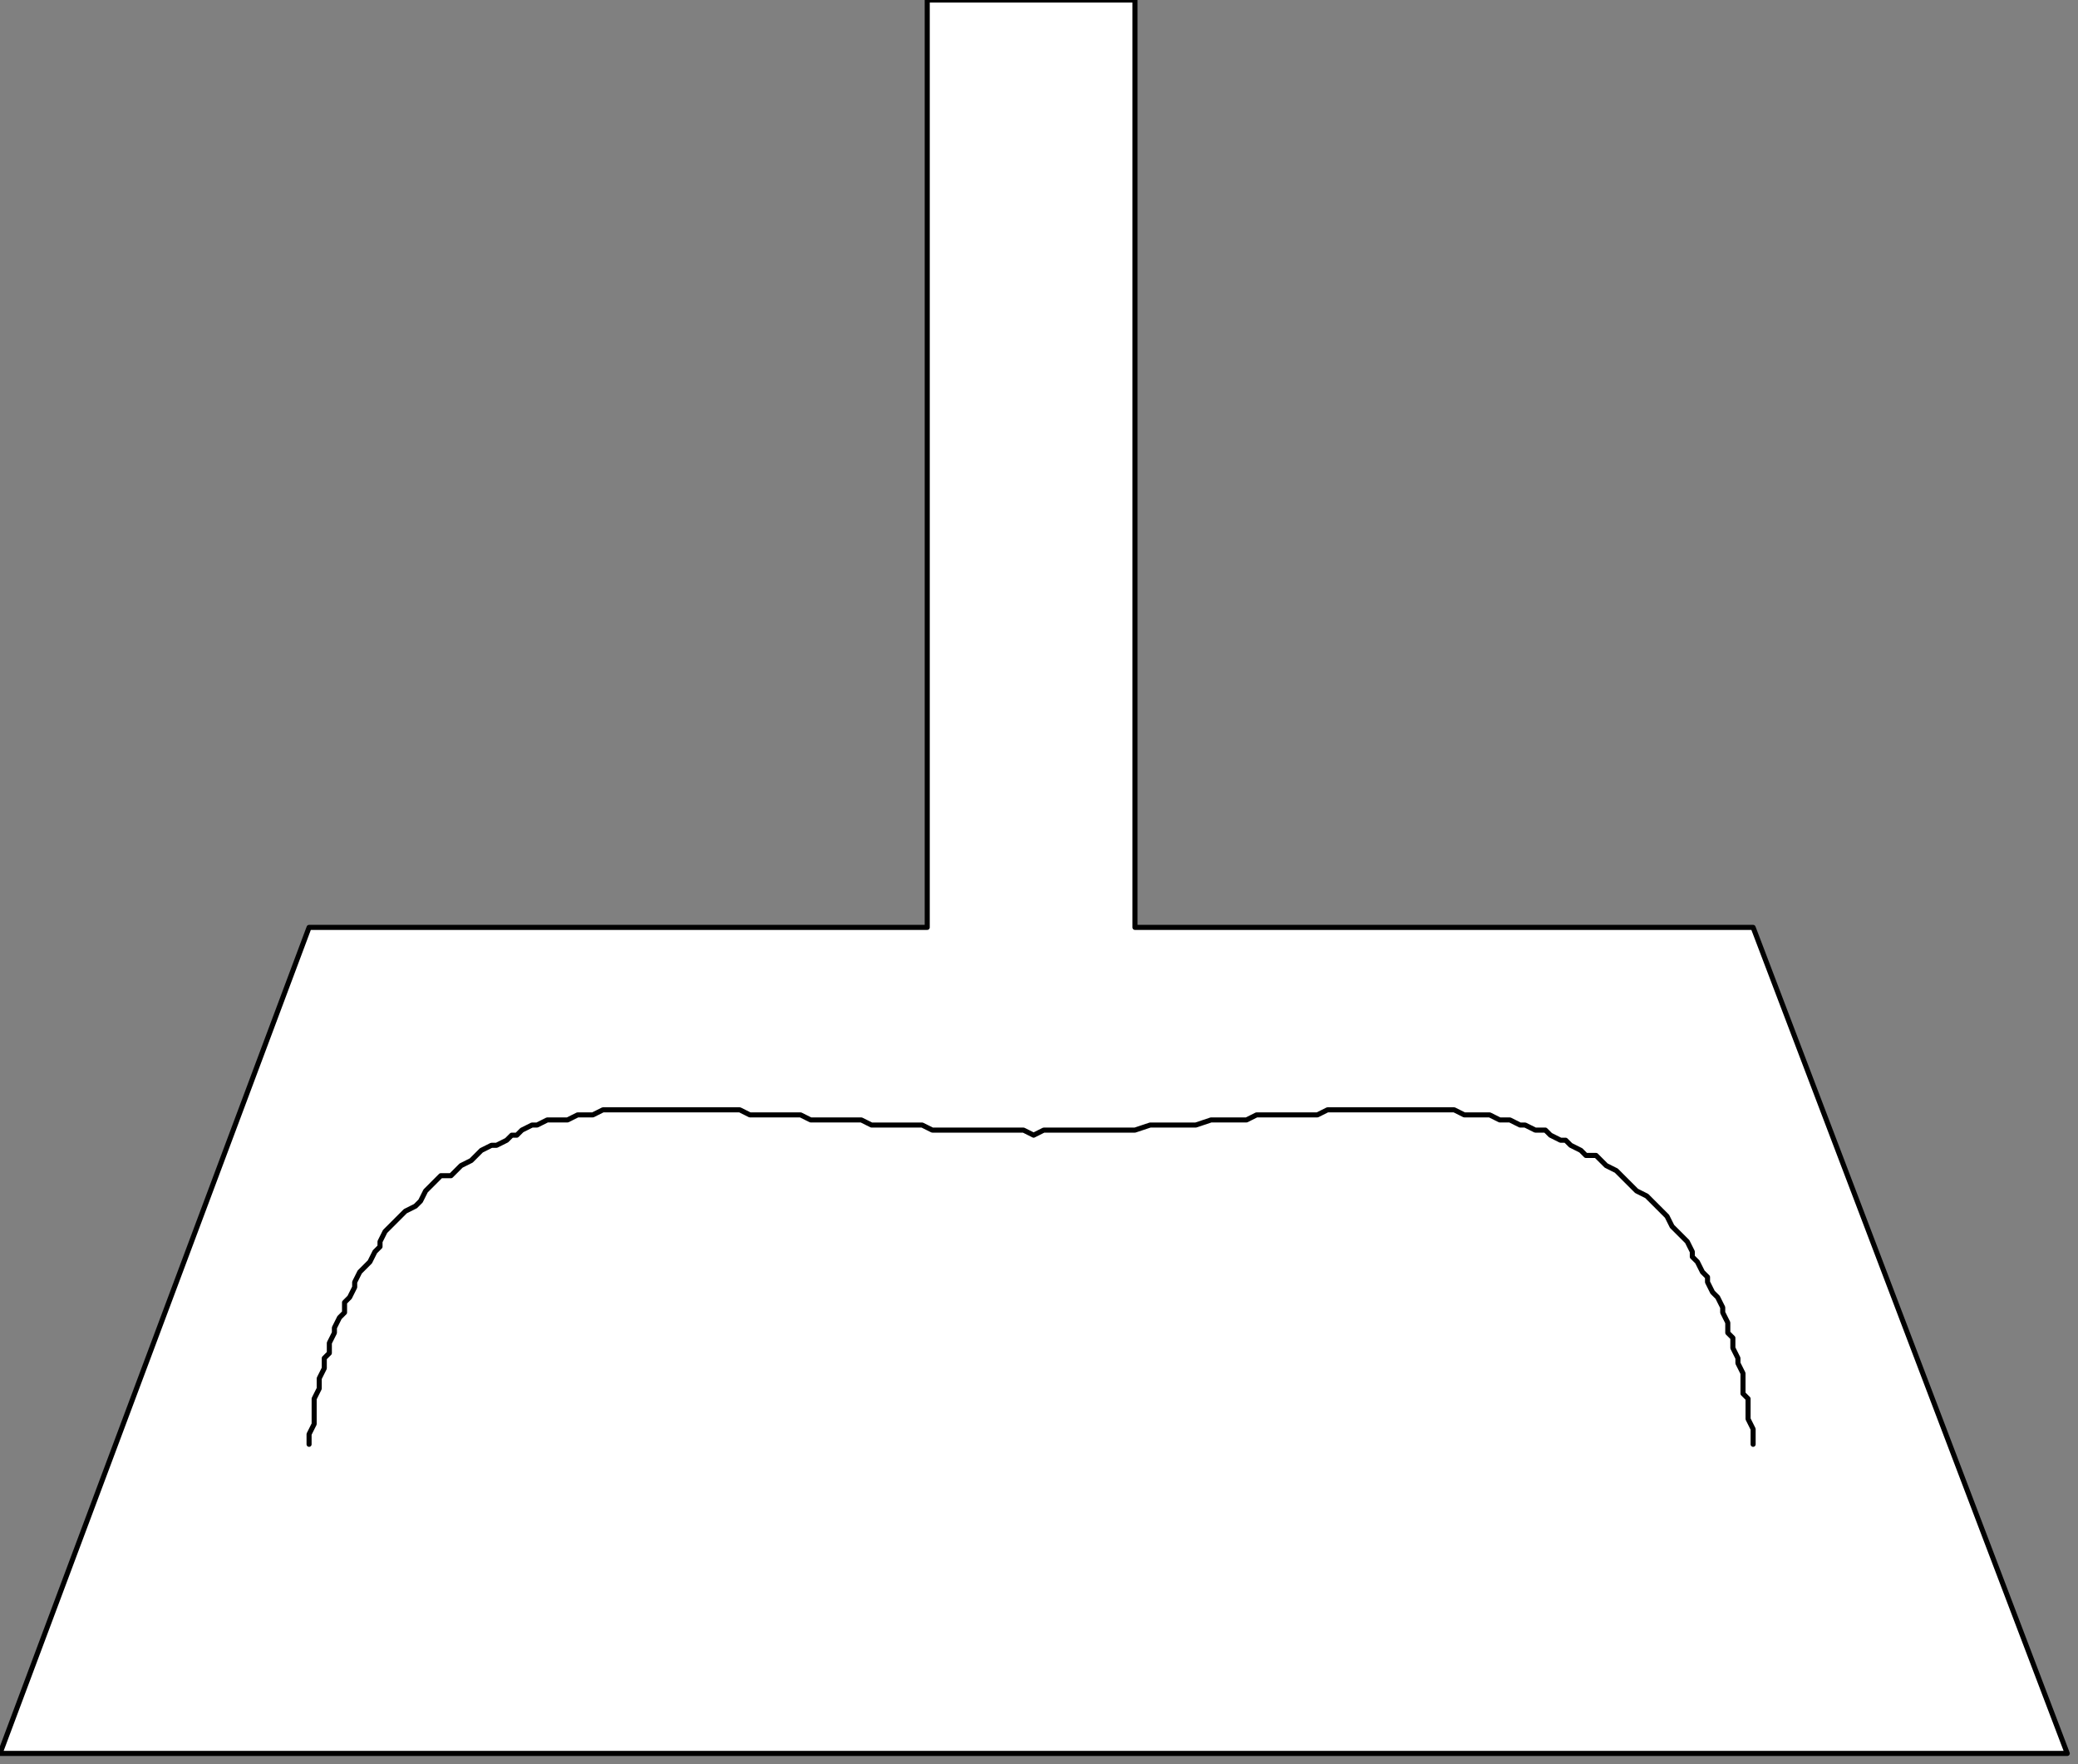
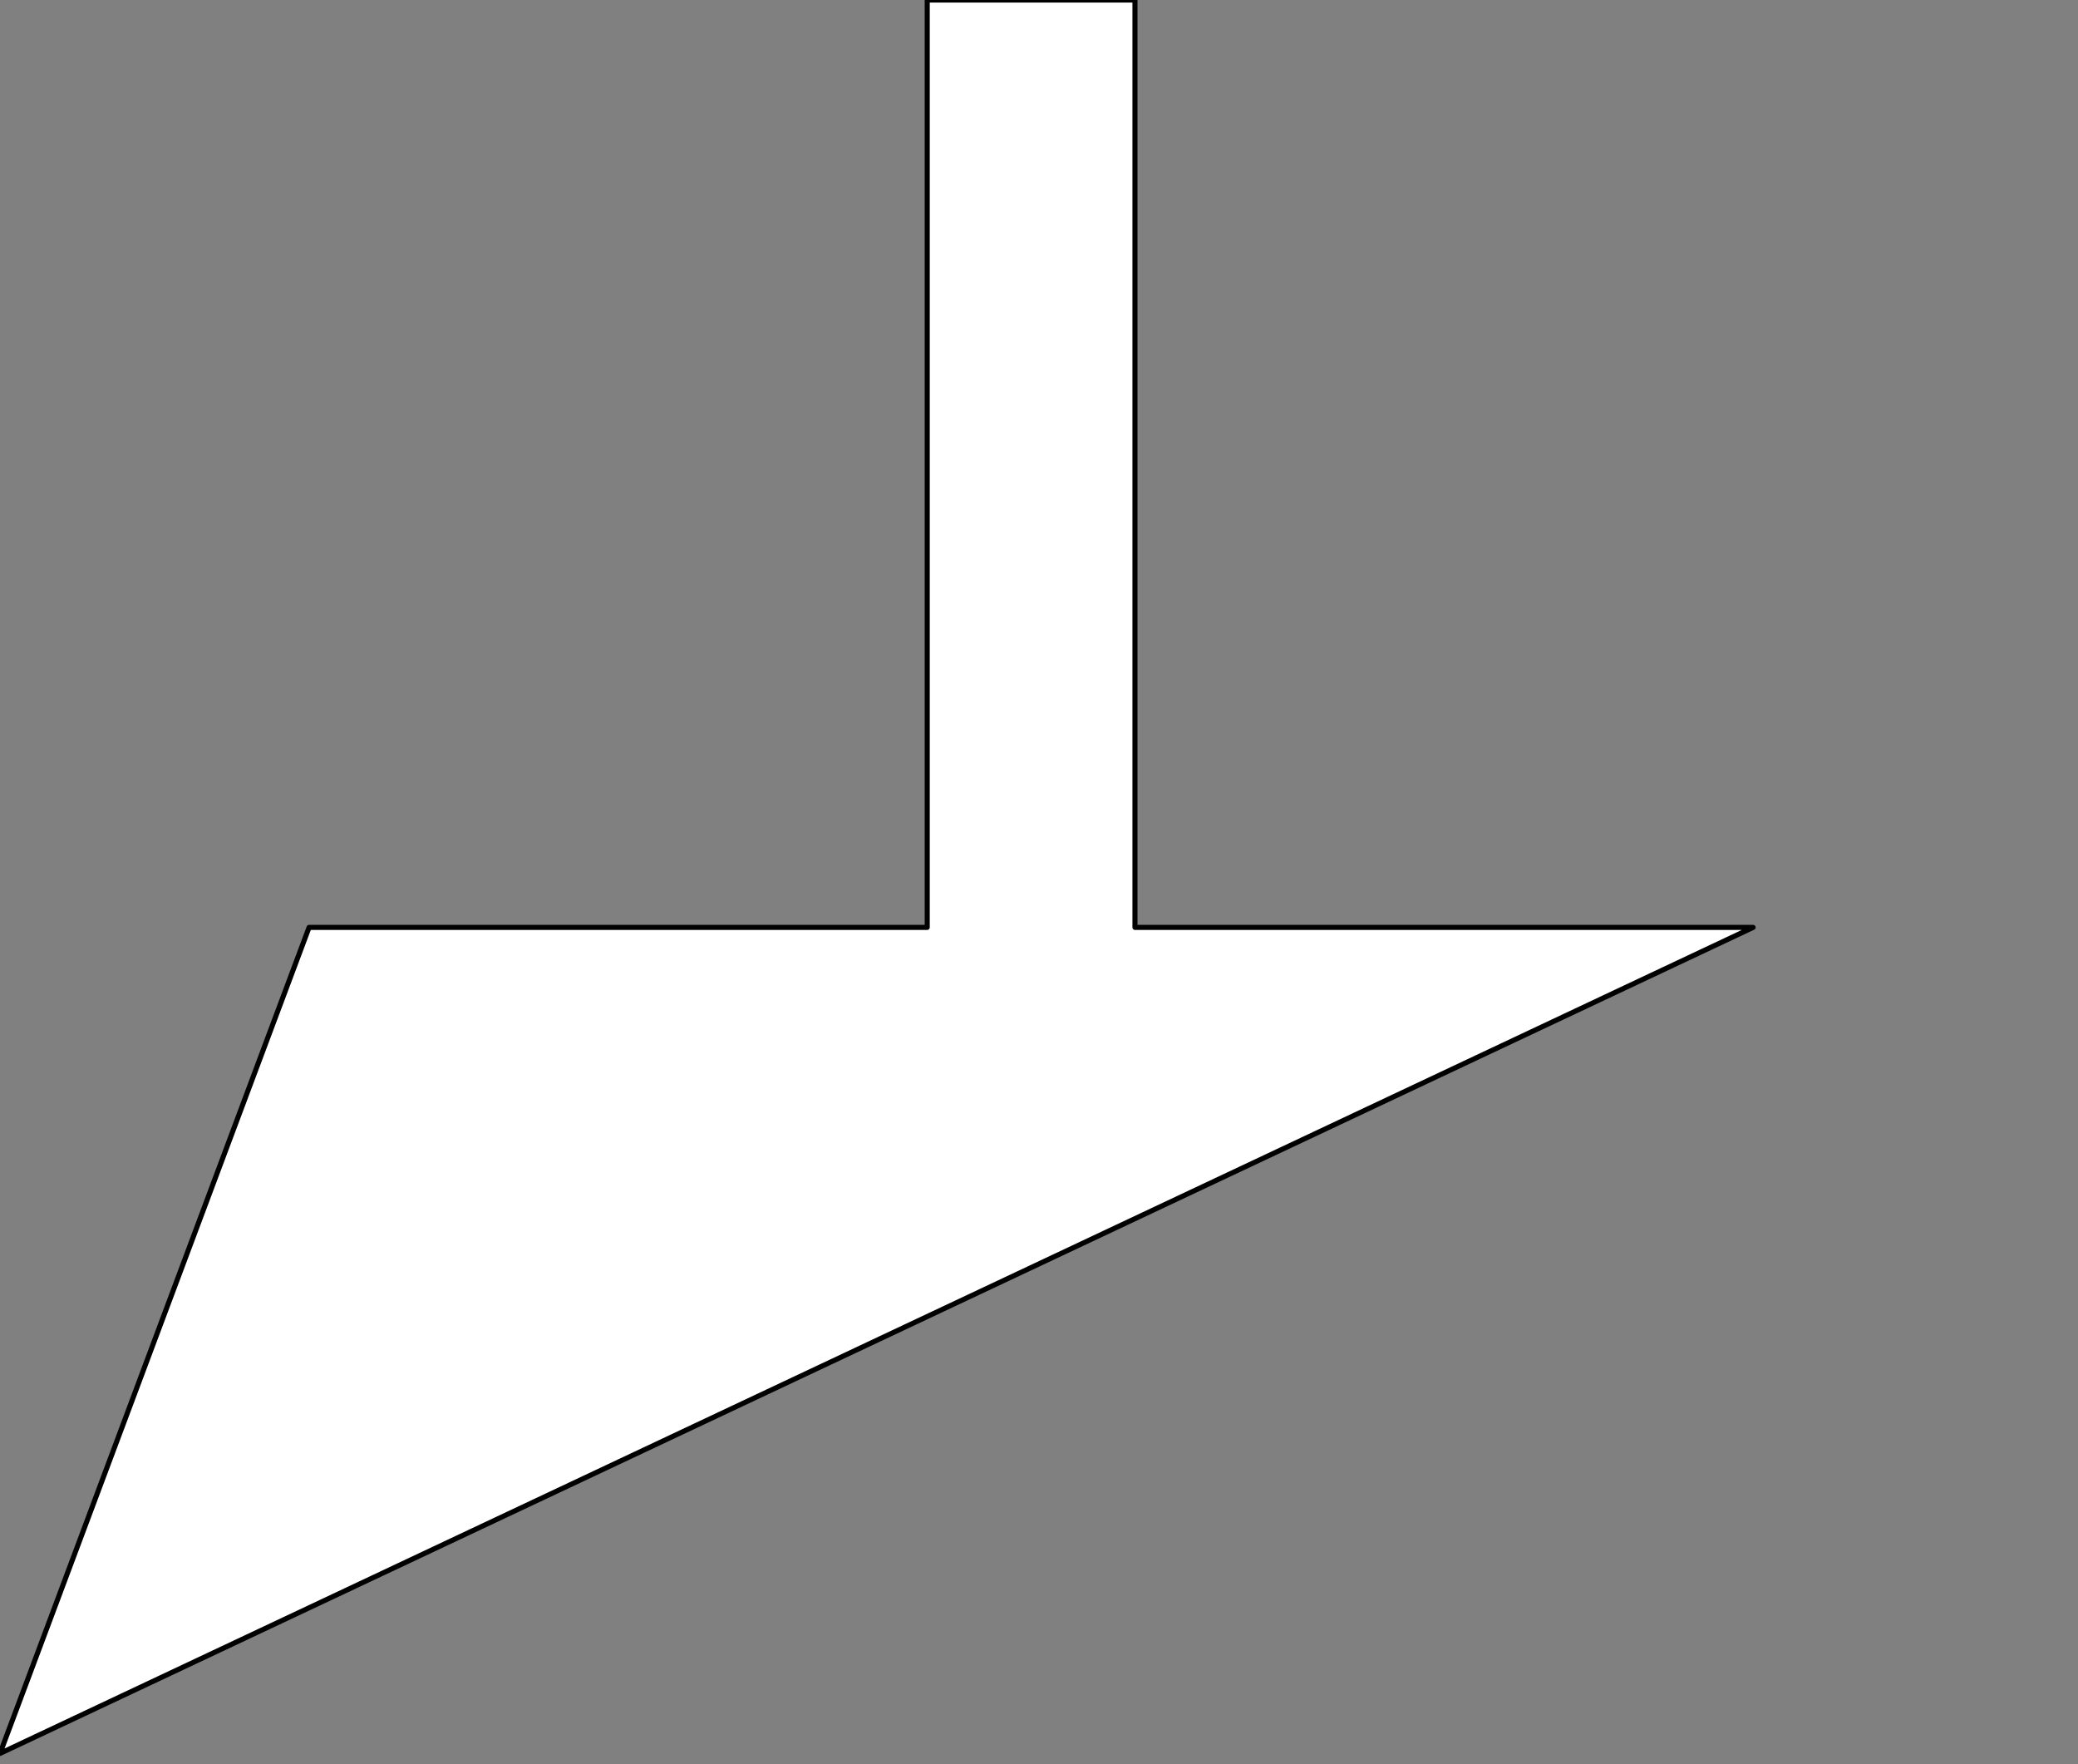
<svg xmlns="http://www.w3.org/2000/svg" xmlns:ns1="http://sodipodi.sourceforge.net/DTD/sodipodi-0.dtd" xmlns:ns2="http://www.inkscape.org/namespaces/inkscape" version="1.0" width="34.74mm" height="29.49mm" id="svg9" ns1:docname="CLEAN006.WMF">
  <rect width="100%" height="100%" fill="#808080" stroke="none" />
  <ns1:namedview pagecolor="#ffffff" bordercolor="#666666" borderopacity="1" objecttolerance="10" gridtolerance="10" guidetolerance="10" ns2:pageopacity="0" ns2:pageshadow="2" ns2:window-width="640" ns2:window-height="480" id="namedview11" />
  <defs id="defs3">
    <pattern id="WMFhbasepattern" patternUnits="userSpaceOnUse" width="6" height="6" x="0" y="0" />
  </defs>
-   <path style="fill:#ffffff;fill-rule:evenodd;fill-opacity:1;stroke:#000000;stroke-width:0.32px;stroke-linecap:round;stroke-linejoin:round;stroke-miterlimit:4;stroke-dasharray:none;stroke-opacity:1;" d="  M 0,110.78   L 19.529,58.592   L 58.588,58.592   L 58.588,0   L 71.714,0   L 71.714,58.592   L 110.773,58.592   L 130.623,110.78   L 0,110.78  z " id="path5" />
-   <path style="fill:none;stroke:#000000;stroke-width:0.32px;stroke-linecap:round;stroke-linejoin:round;stroke-miterlimit:4;stroke-dasharray:none;stroke-opacity:1;" d="  M 19.529,91.25   L 19.529,90.609   L 19.85,89.969   L 19.85,88.368   L 20.17,87.728   L 20.17,87.087   L 20.49,86.447   L 20.49,85.807   L 20.81,85.486   L 20.81,84.846   L 21.13,84.206   L 21.13,83.886   L 21.45,83.245   L 21.77,82.925   L 21.77,82.285   L 22.091,81.964   L 22.411,81.324   L 22.411,81.004   L 22.731,80.364   L 23.371,79.723   L 23.691,79.083   L 24.012,78.763   L 24.012,78.443   L 24.332,77.802   L 24.972,77.162   L 25.612,76.522   L 26.253,76.201   L 26.573,75.881   L 26.893,75.241   L 27.533,74.6   L 27.853,74.28   L 28.494,74.28   L 29.134,73.64   L 29.774,73.32   L 30.415,72.679   L 31.055,72.359   L 31.375,72.359   L 32.015,72.039   L 32.336,71.719   L 32.656,71.719   L 32.976,71.399   L 33.616,71.079   L 33.936,71.079   L 34.577,70.758   L 35.857,70.758   L 36.498,70.438   L 37.458,70.438   L 38.098,70.118   L 46.742,70.118   L 47.383,70.438   L 50.584,70.438   L 51.225,70.758   L 54.426,70.758   L 55.066,71.079   L 58.268,71.079   L 58.908,71.399   L 64.671,71.399   L 65.311,71.719   L 65.952,71.399   L 71.714,71.399   L 72.675,71.079   L 75.556,71.079   L 76.517,70.758   L 78.758,70.758   L 79.398,70.438   L 83.24,70.438   L 83.88,70.118   L 91.884,70.118   L 92.524,70.438   L 94.125,70.438   L 94.765,70.758   L 95.406,70.758   L 96.046,71.079   L 96.366,71.079   L 97.007,71.399   L 97.647,71.399   L 97.967,71.719   L 98.607,72.039   L 98.927,72.039   L 99.248,72.359   L 99.888,72.679   L 100.208,73   L 100.848,73   L 101.489,73.64   L 102.129,73.96   L 102.769,74.6   L 103.41,75.241   L 104.05,75.561   L 104.69,76.201   L 105.331,76.842   L 105.651,77.482   L 106.291,78.122   L 106.611,78.443   L 106.931,79.083   L 106.931,79.403   L 107.251,79.723   L 107.572,80.364   L 107.892,80.684   L 107.892,81.004   L 108.212,81.644   L 108.532,81.964   L 108.852,82.605   L 108.852,82.925   L 109.172,83.565   L 109.172,84.206   L 109.493,84.526   L 109.493,85.166   L 109.813,85.807   L 109.813,86.127   L 110.133,86.767   L 110.133,88.048   L 110.453,88.368   L 110.453,89.649   L 110.773,90.289   L 110.773,91.25  " id="path7" />
+   <path style="fill:#ffffff;fill-rule:evenodd;fill-opacity:1;stroke:#000000;stroke-width:0.32px;stroke-linecap:round;stroke-linejoin:round;stroke-miterlimit:4;stroke-dasharray:none;stroke-opacity:1;" d="  M 0,110.78   L 19.529,58.592   L 58.588,58.592   L 58.588,0   L 71.714,0   L 71.714,58.592   L 110.773,58.592   L 0,110.78  z " id="path5" />
</svg>